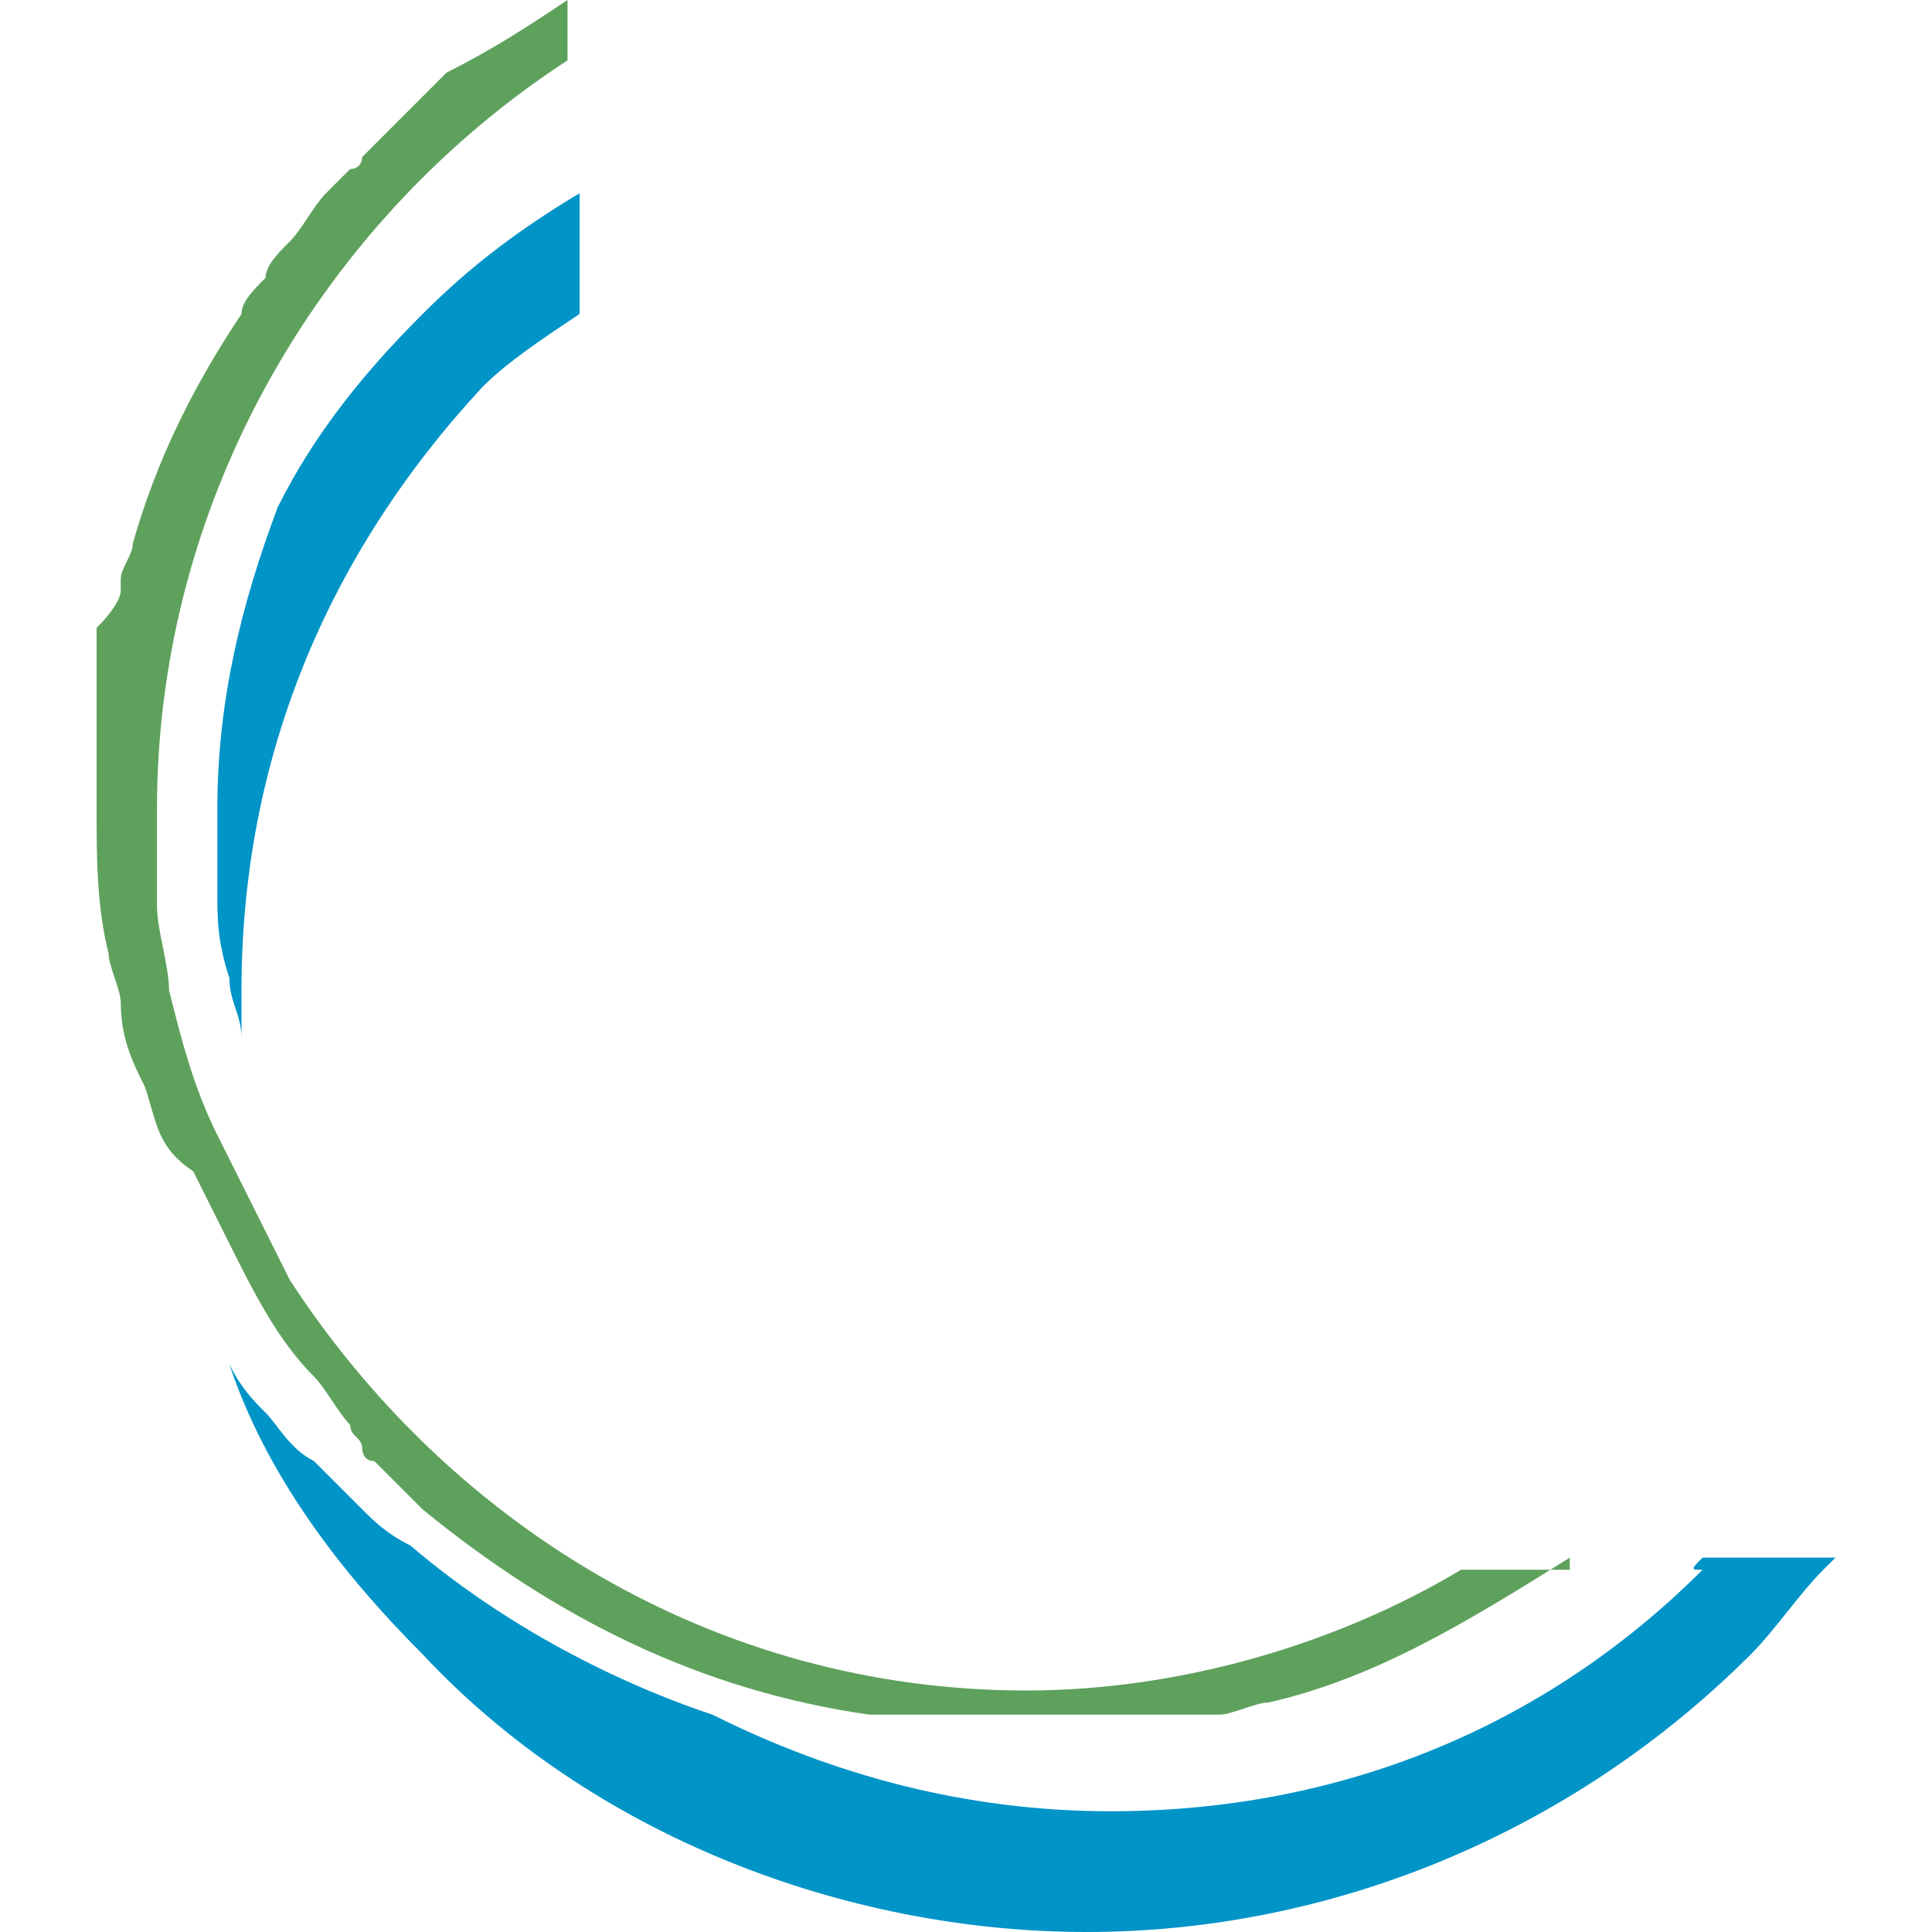
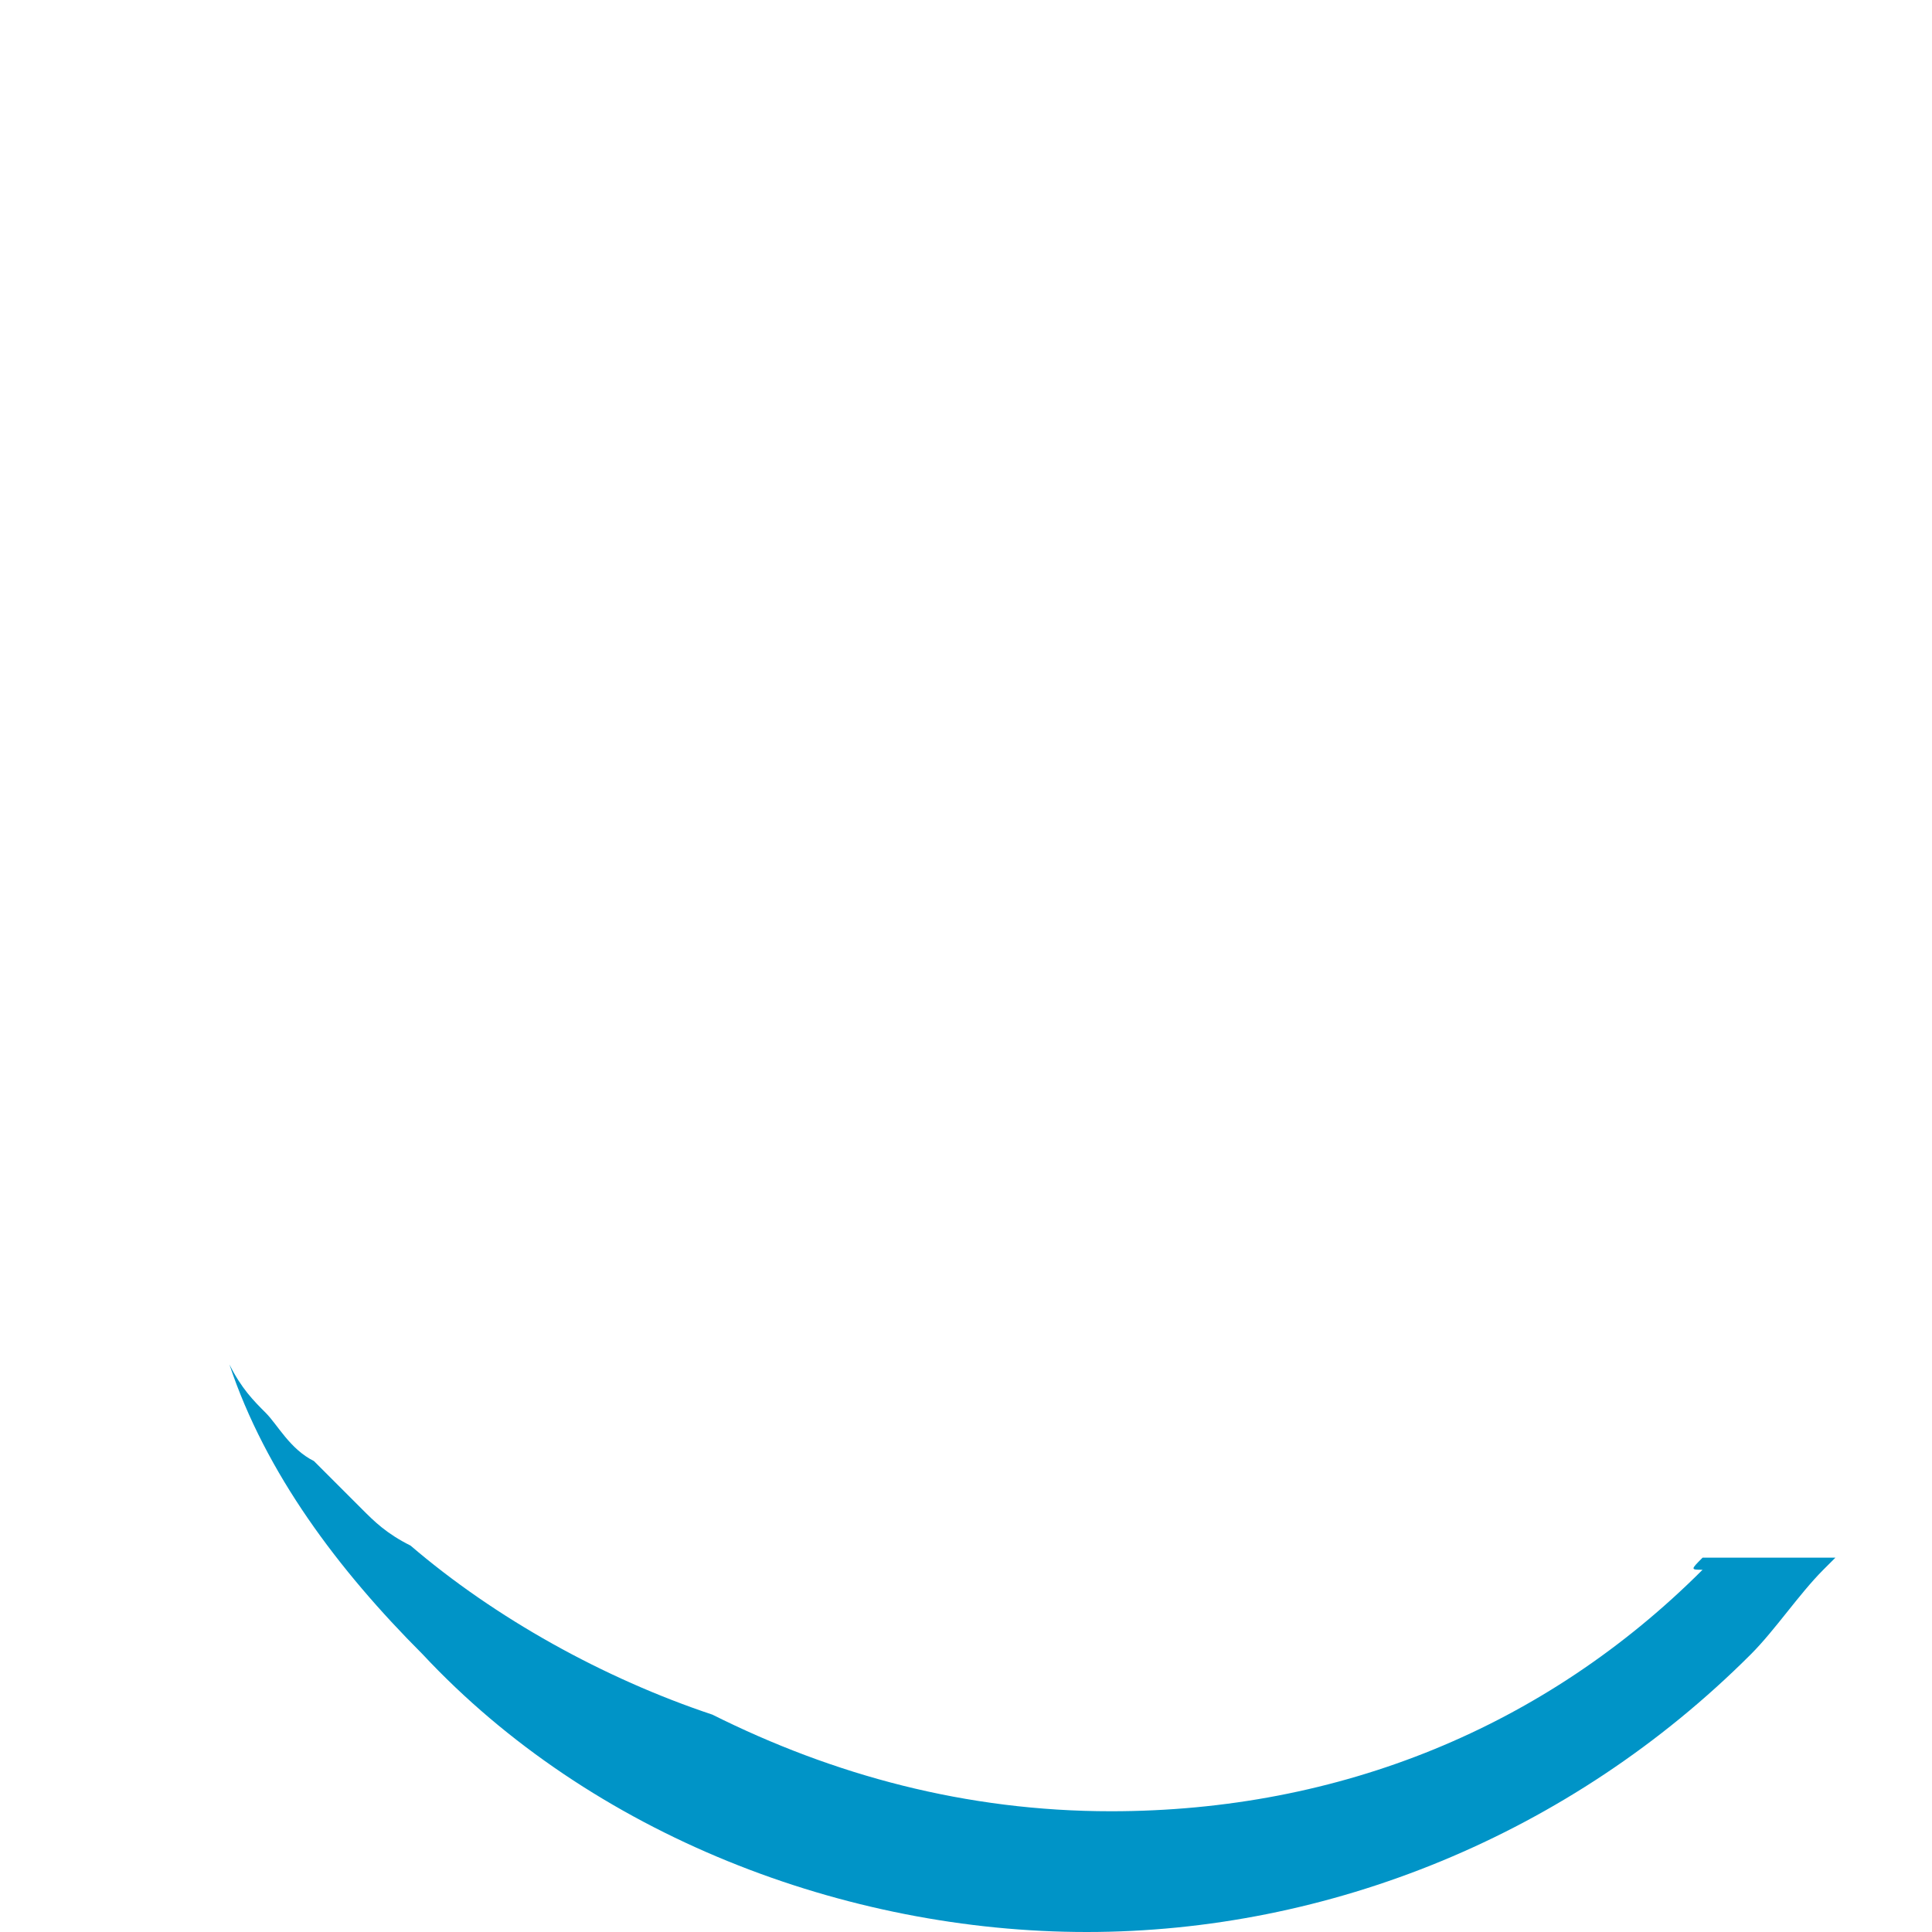
<svg xmlns="http://www.w3.org/2000/svg" version="1.1" id="Ebene_1" x="0px" y="0px" viewBox="0 0 16 16" style="enable-background:new 0 0 16 16;" xml:space="preserve">
  <style type="text/css">
	.st0{fill:#212121;}
	.st1{fill:#0094C7;}
	.st2{fill:#5EA15C;}
	.st3{fill:#F8F8F8;}
	.st4{fill:#0092C5;}
	.st5{opacity:0.5;fill:none;stroke:#C40000;stroke-width:0.5;stroke-miterlimit:10;}
	.st6{opacity:0.5;fill:none;stroke:#C40000;stroke-width:0.49;stroke-miterlimit:10;}
	.st7{opacity:0.5;fill:none;stroke:#C40000;stroke-width:0.507;stroke-miterlimit:10;}
	.st8{opacity:0.5;fill:none;stroke:#C40000;stroke-width:0.497;stroke-miterlimit:10;}
	.st9{opacity:0.5;}
	.st10{fill:#A3A3A2;}
	.st11{fill:#8E8D8D;}
	.st12{fill:#FFFFFF;stroke:#E4E4E4;stroke-miterlimit:10;}
	.st13{fill:none;stroke:#E4E4E4;stroke-miterlimit:10;}
	.st14{fill:#F3F3F3;}
	.st15{fill:#FAFAFA;}
</style>
  <g>
    <g>
-       <path class="st1" d="M1.8,7.4c0-0.2,0-0.5,0-0.7c0-0.9,0.2-1.7,0.5-2.5c0.3-0.6,0.7-1.1,1.2-1.6c0.4-0.4,0.8-0.7,1.3-1v1    C4.5,2.8,4.2,3,4,3.2C2.7,4.6,2,6.3,2,8.2c0,0.1,0,0.2,0,0.4c0-0.2-0.1-0.3-0.1-0.5C1.8,7.8,1.8,7.6,1.8,7.4z" />
-     </g>
+       </g>
    <g>
      <path class="st1" d="M15.2,12.9L15.1,13c-0.2,0.2-0.4,0.5-0.6,0.7C13,15.2,11,16,9,16s-4.1-0.8-5.5-2.3c-0.7-0.7-1.3-1.5-1.6-2.4    c0.1,0.2,0.2,0.3,0.3,0.4c0.1,0.1,0.2,0.3,0.4,0.4c0.1,0.1,0.1,0.1,0.2,0.2c0,0,0.1,0.1,0.1,0.1c0,0,0.1,0.1,0.1,0.1l0,0l0,0    c0.1,0.1,0.2,0.2,0.4,0.3c0.7,0.6,1.6,1.1,2.5,1.4c0,0,0,0,0,0c1,0.5,2.1,0.8,3.3,0.8c1.9,0,3.6-0.7,4.9-2C14,13,14,13,14.1,12.9    H15.2z" />
    </g>
    <g>
      <g>
-         <path class="st2" d="M13,12.9c-0.8,0.5-1.6,1-2.5,1.2c-0.1,0-0.3,0.1-0.4,0.1c-0.1,0-0.1,0-0.2,0c0,0-0.1,0-0.1,0     c-0.1,0-0.1,0-0.2,0c-0.1,0-0.1,0-0.2,0c-0.1,0-0.2,0-0.3,0c-0.1,0-0.2,0-0.3,0c-0.1,0-0.2,0-0.3,0c-0.1,0-0.3,0-0.4,0     c-0.1,0-0.1,0-0.2,0c-0.1,0-0.1,0-0.2,0c-0.1,0-0.1,0-0.2,0c-0.1,0-0.1,0-0.2,0c0,0-0.1,0-0.1,0c-1.4-0.2-2.6-0.8-3.7-1.7     c-0.1-0.1-0.2-0.2-0.3-0.3c0,0-0.1-0.1-0.1-0.1C3,12.1,3,12,3,12c0-0.1-0.1-0.1-0.1-0.2c-0.1-0.1-0.2-0.3-0.3-0.4     c-0.3-0.3-0.5-0.7-0.7-1.1c-0.1-0.2-0.2-0.4-0.3-0.6C1.3,9.5,1.3,9.3,1.2,9C1.1,8.8,1,8.6,1,8.3C1,8.2,0.9,8,0.9,7.9     C0.8,7.5,0.8,7.1,0.8,6.7c0-0.1,0-0.1,0-0.2c0-0.1,0-0.1,0-0.2c0-0.1,0-0.2,0-0.3c0,0,0-0.1,0-0.1c0-0.1,0-0.1,0-0.2     c0,0,0-0.1,0-0.1c0,0,0-0.1,0-0.1c0,0,0,0,0,0c0-0.1,0-0.2,0-0.2c0,0,0-0.1,0-0.1c0,0,0,0,0,0C1,5,1,4.9,1,4.9c0,0,0-0.1,0-0.1     c0-0.1,0.1-0.2,0.1-0.3C1.3,3.8,1.6,3.2,2,2.6C2,2.5,2.1,2.4,2.2,2.3C2.2,2.2,2.3,2.1,2.4,2c0.1-0.1,0.2-0.3,0.3-0.4     c0,0,0.1-0.1,0.1-0.1c0,0,0.1-0.1,0.1-0.1C3,1.4,3,1.3,3,1.3c0.2-0.2,0.4-0.4,0.6-0.6c0,0,0.1-0.1,0.1-0.1C4.1,0.4,4.4,0.2,4.7,0     v0.5C2.7,1.8,1.3,4.1,1.3,6.7c0,0,0,0,0,0c0,0.3,0,0.5,0,0.8c0,0.2,0.1,0.5,0.1,0.7C1.5,8.6,1.6,9,1.8,9.4C1.9,9.6,2,9.8,2.1,10     c0,0,0,0,0,0c0.1,0.2,0.2,0.4,0.3,0.6c1.3,2,3.5,3.4,6.1,3.4c1.3,0,2.6-0.4,3.6-1H13z" />
-       </g>
+         </g>
    </g>
  </g>
</svg>